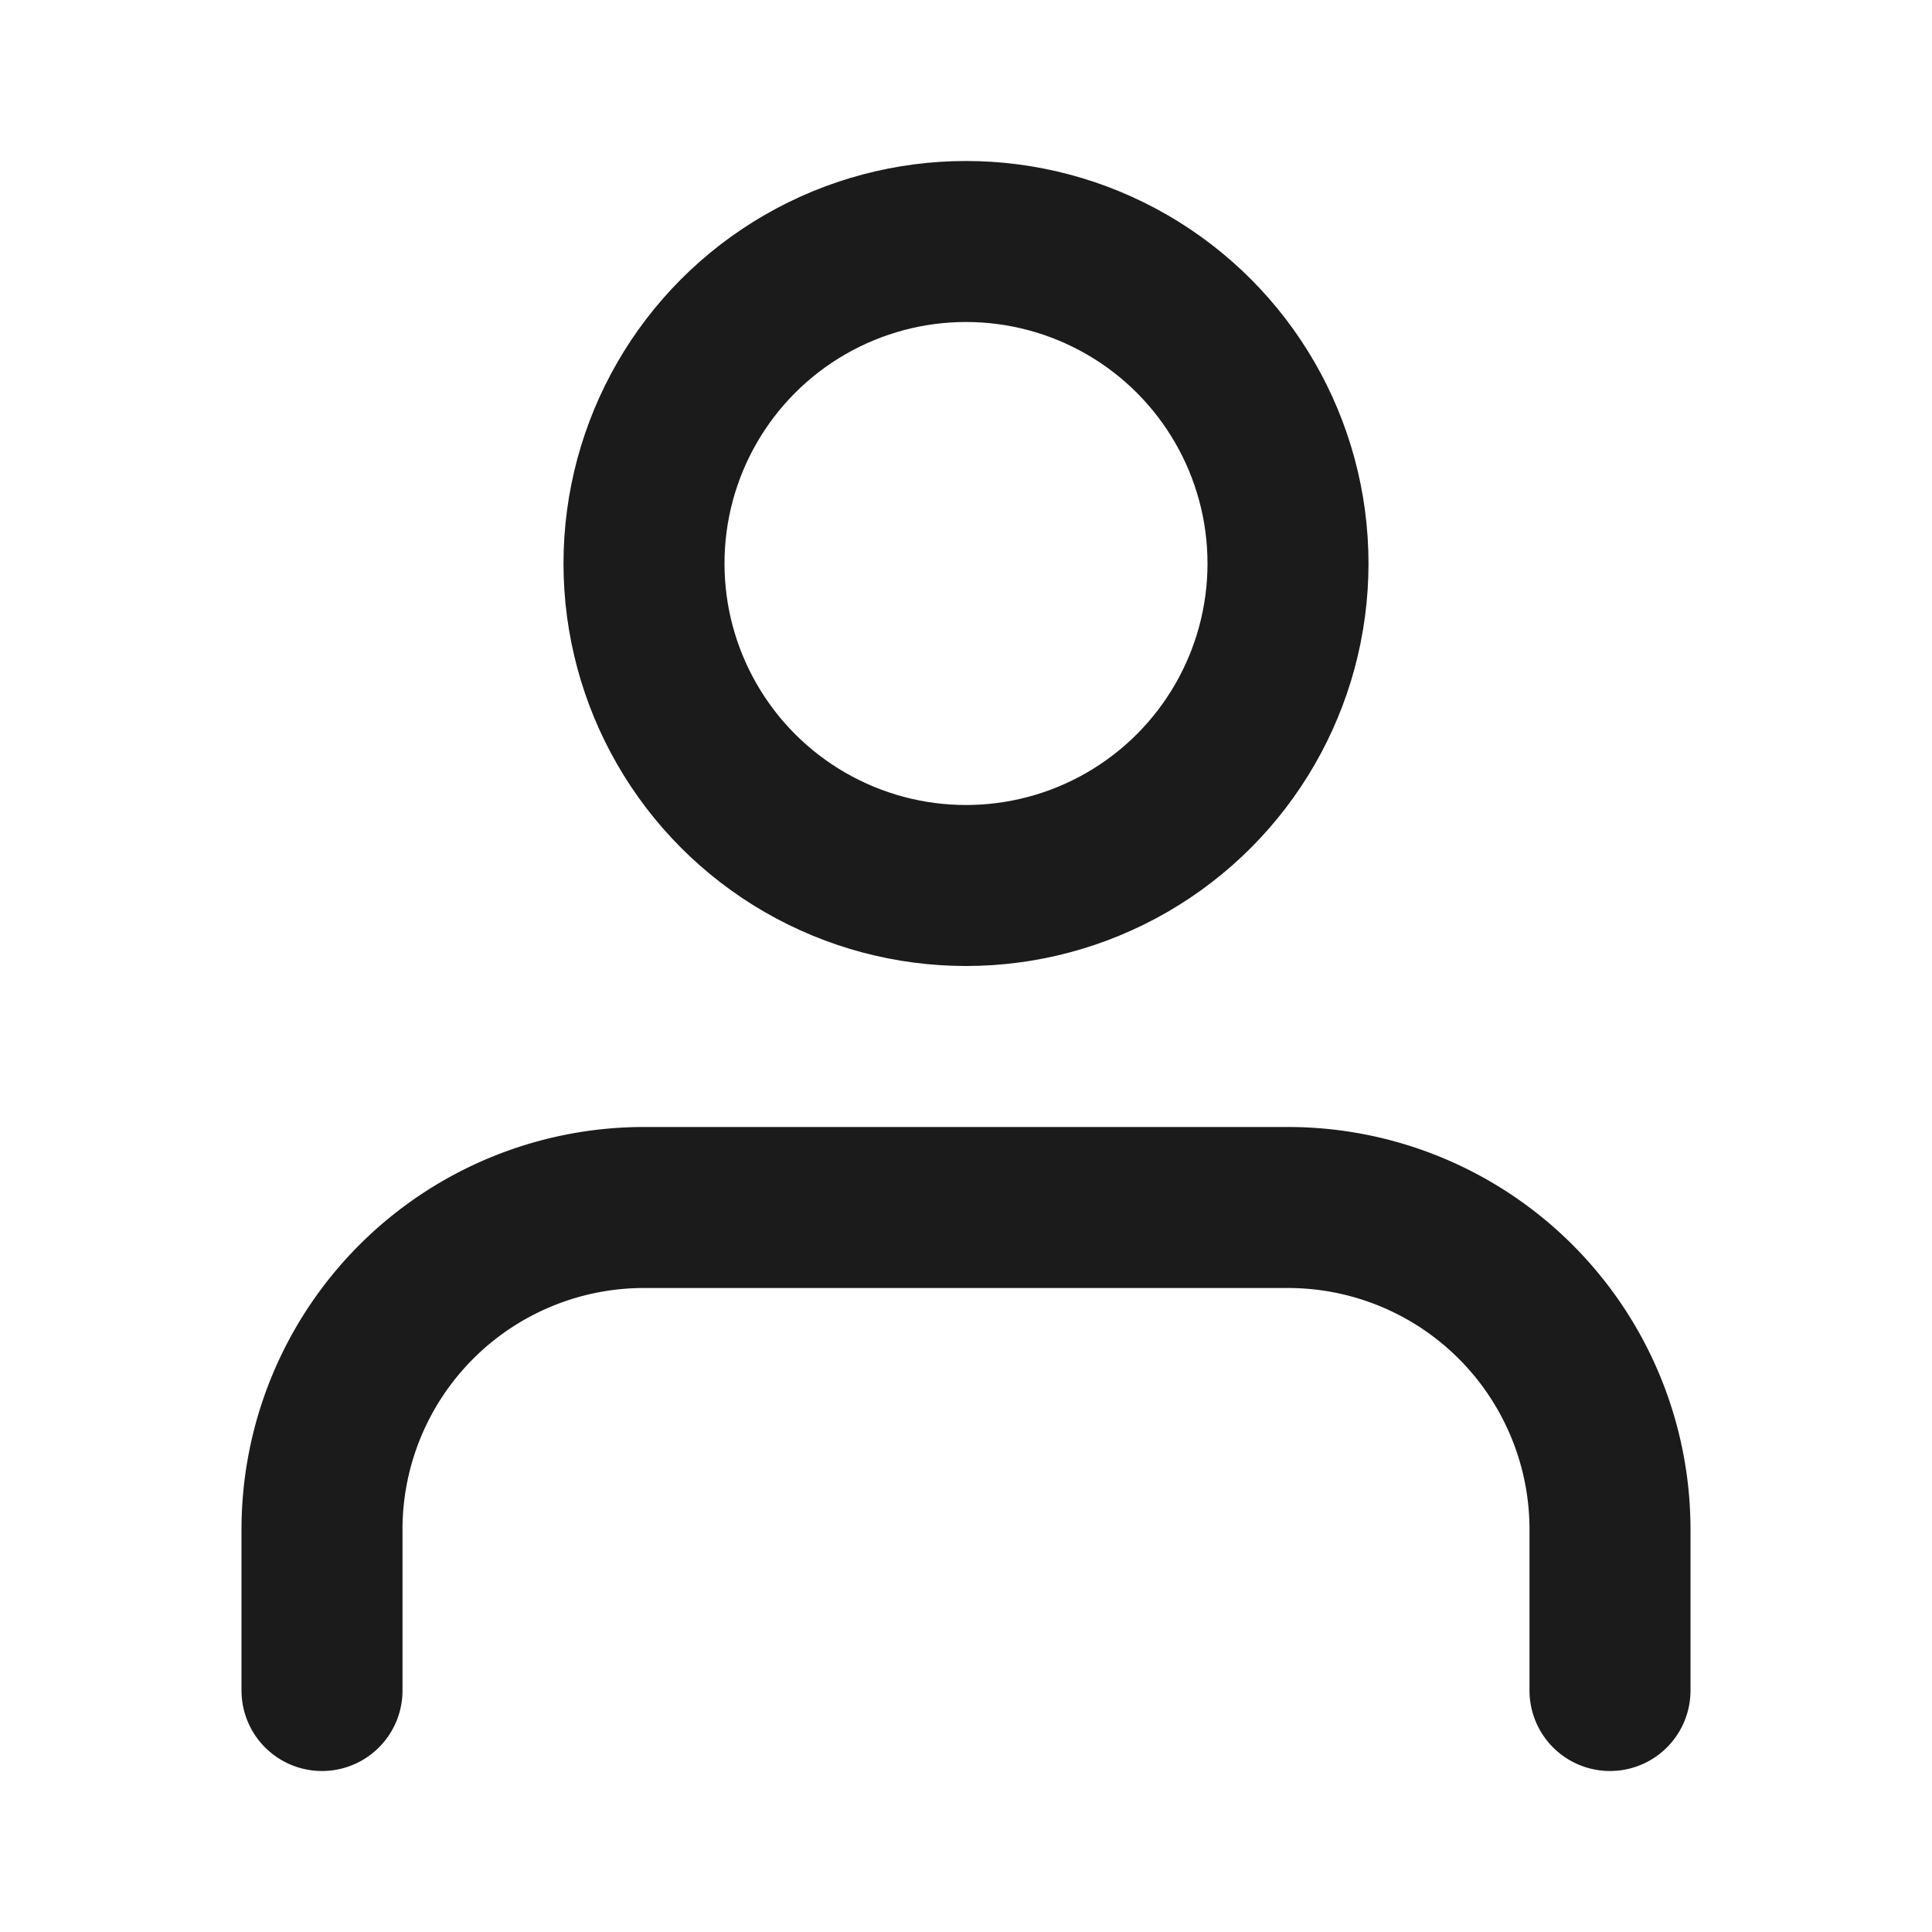
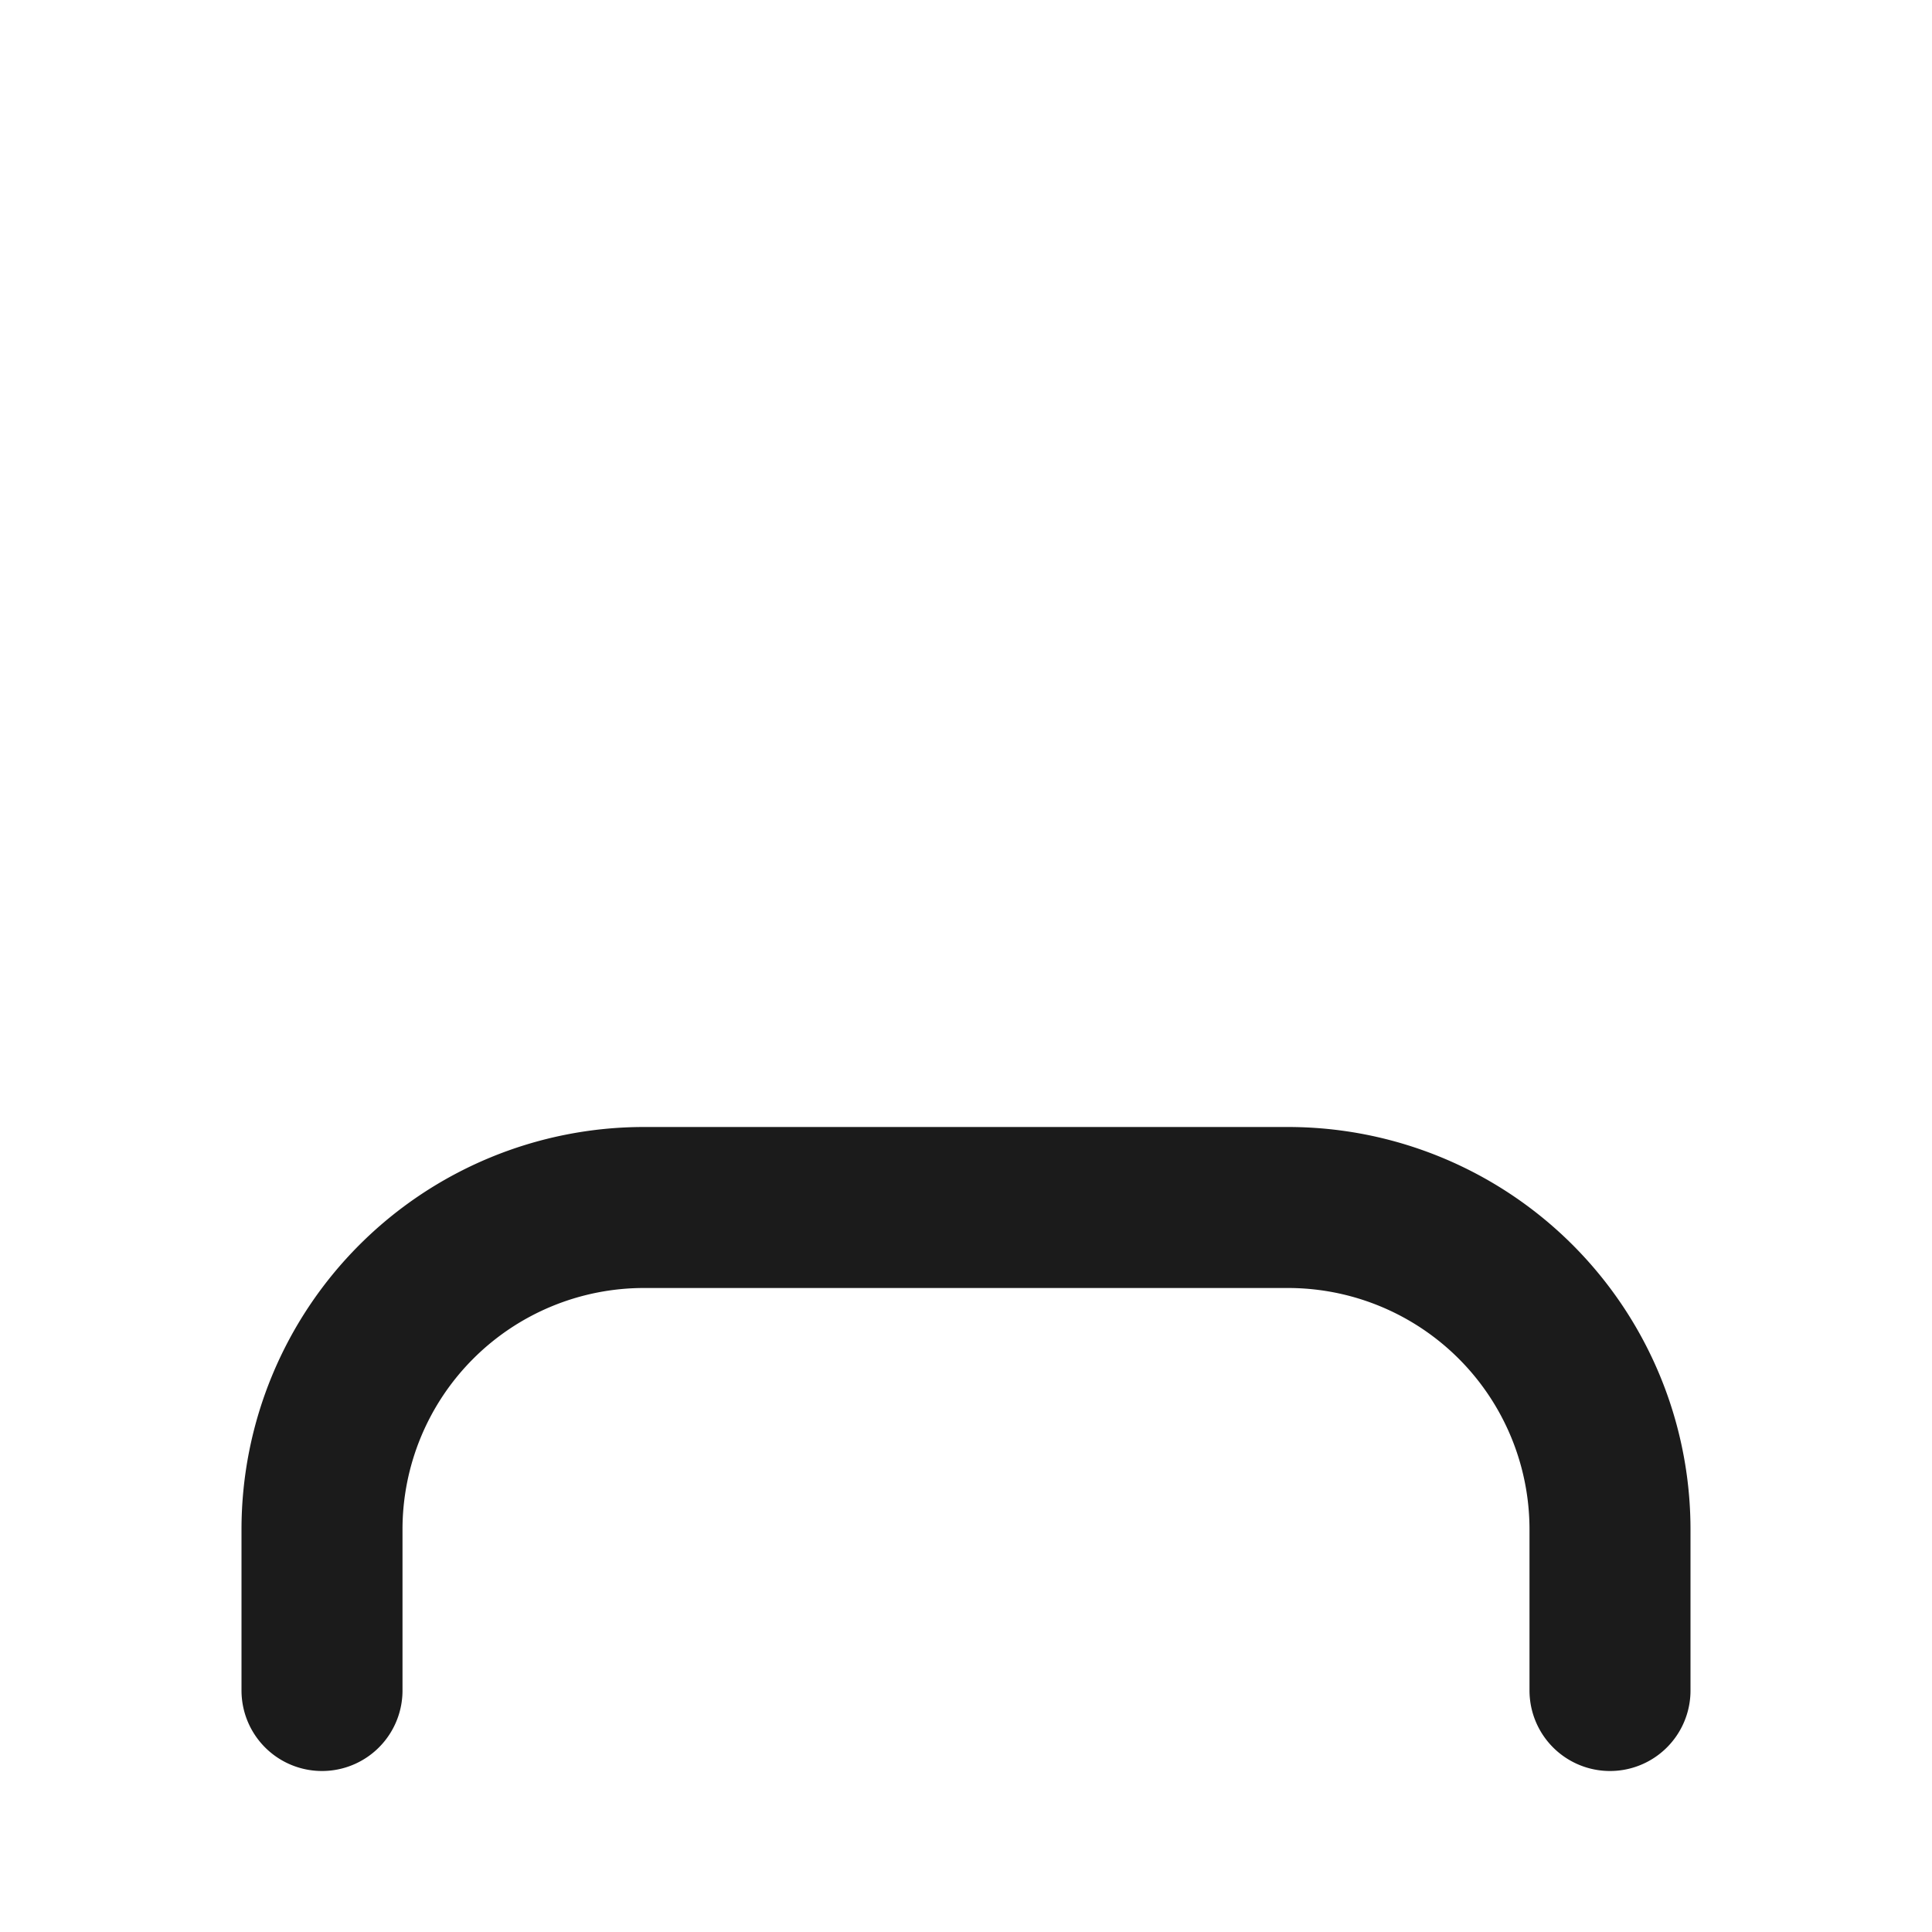
<svg xmlns="http://www.w3.org/2000/svg" width="24" height="24" viewBox="0 0 24 24" fill="none" stroke="#1b1b1b" stroke-width="2" stroke-linecap="round" stroke-linejoin="round" class="feather feather-user">
  <path d="M20 21v-2a4 4 0 0 0-4-4H8a4 4 0 0 0-4 4v2" />
-   <circle cx="12" cy="7" r="4" />
</svg>